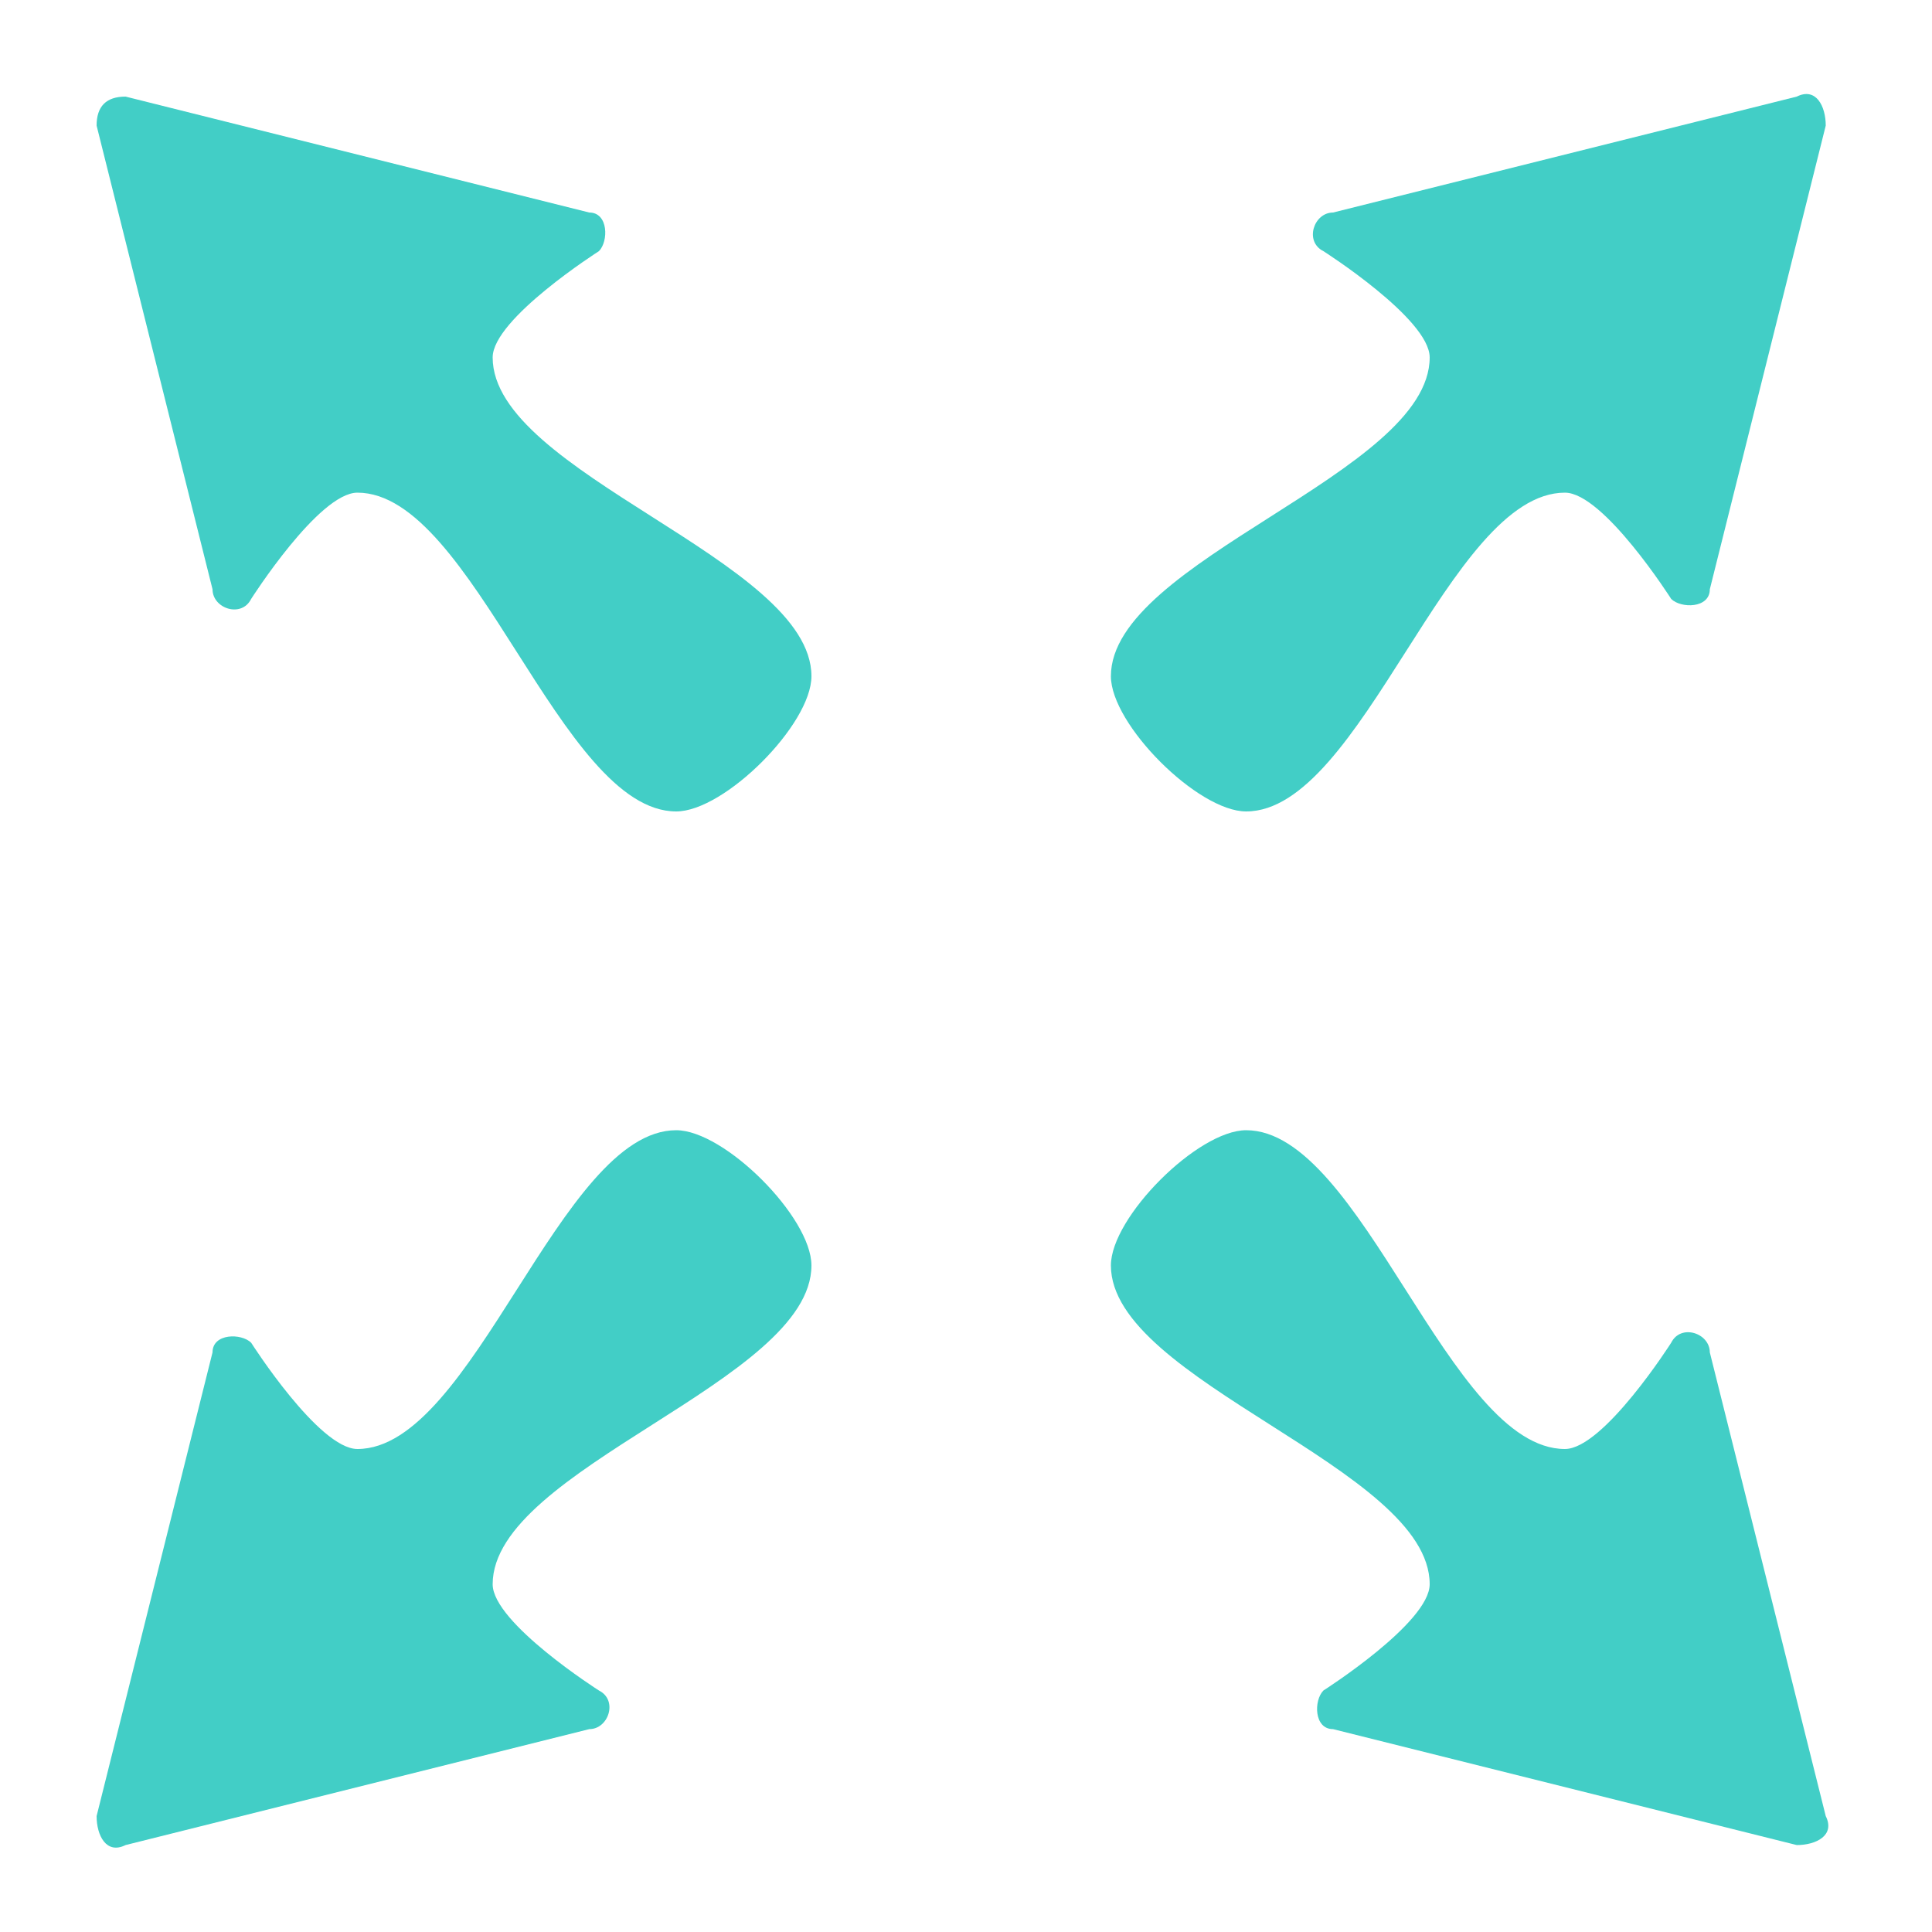
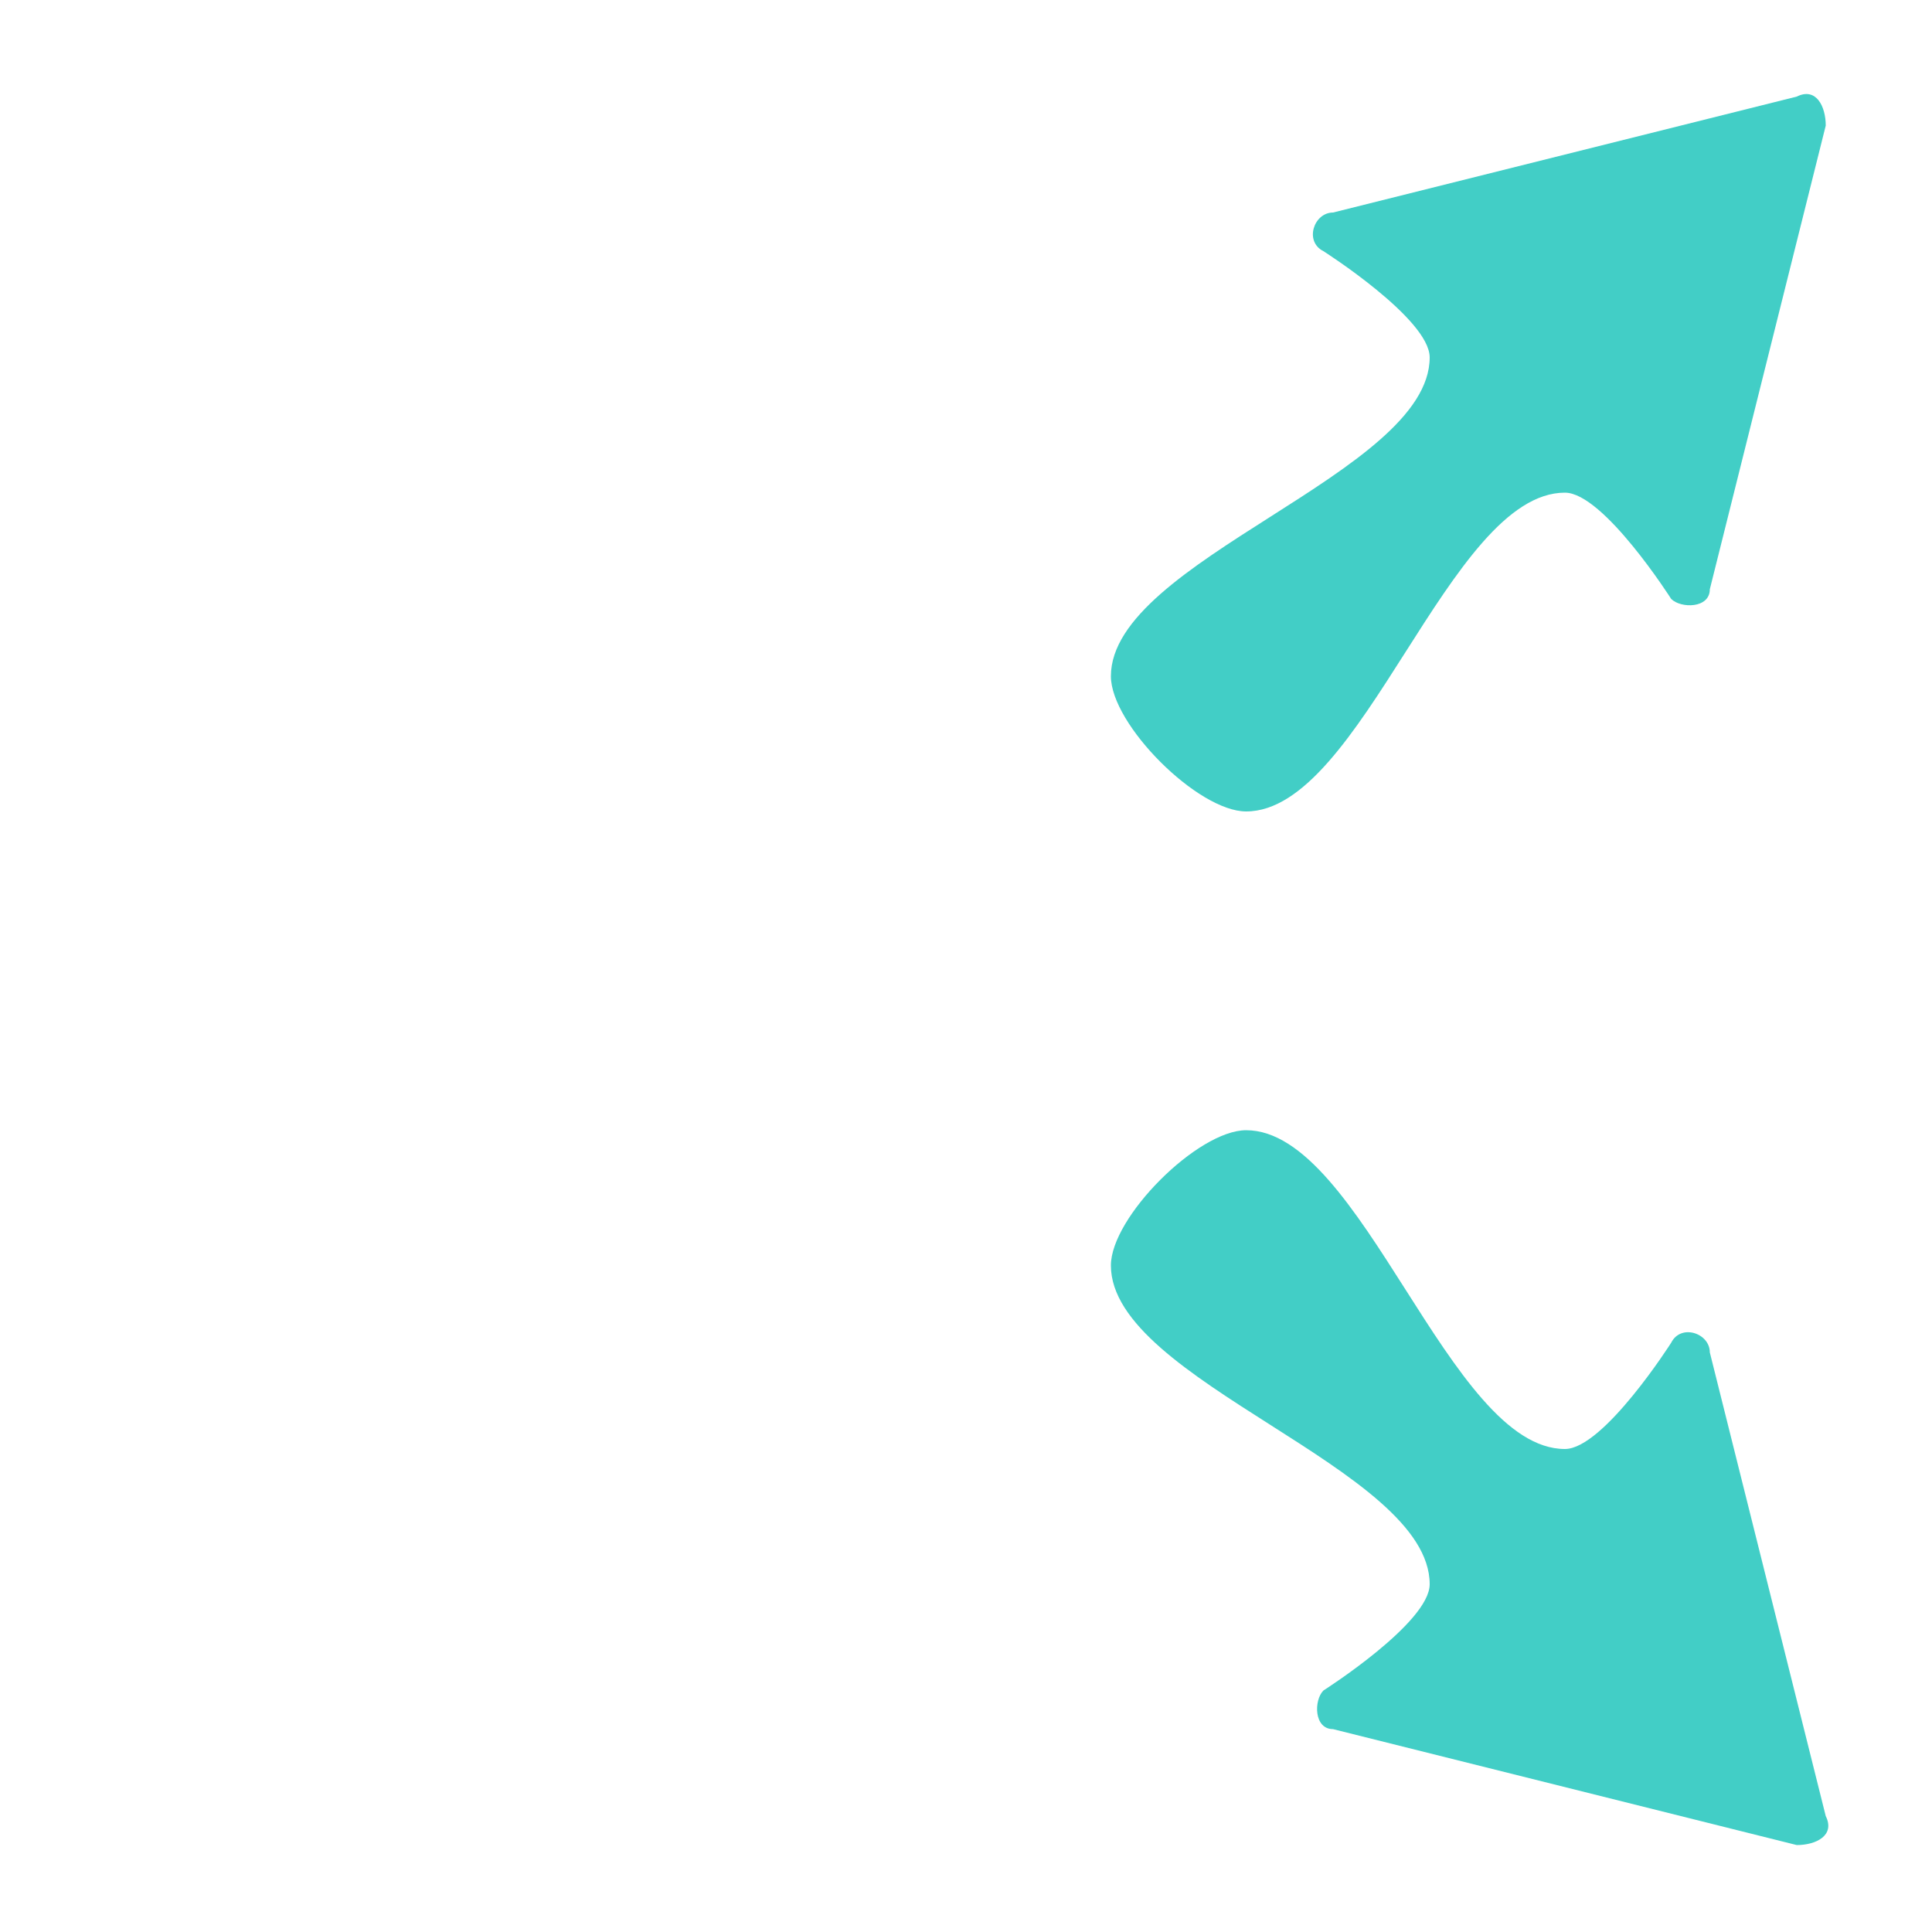
<svg xmlns="http://www.w3.org/2000/svg" width="20" height="20" viewBox="0 0 20 20" fill="none">
-   <path d="M8.4 7C8.4 5.8 5.1 4.9 5.1 3.7C5.1 3.3 6.2 2.6 6.2 2.6C6.3 2.5 6.3 2.2 6.1 2.2L1.3 1C1.1 1 1 1.1 1 1.3L2.2 6.1C2.2 6.3 2.5 6.4 2.6 6.2C2.6 6.2 3.3 5.1 3.7 5.1C4.9 5.1 5.8 8.4 7 8.4C7.5 8.4 8.4 7.5 8.4 7Z" fill="#42CEC6" />
  <path d="M12.9 8.4C14.1 8.4 15 5.1 16.2 5.1C16.6 5.1 17.3 6.2 17.3 6.2C17.4 6.3 17.7 6.3 17.7 6.1L18.9 1.3C18.9 1.1 18.8 0.9 18.6 1L13.8 2.2C13.6 2.2 13.5 2.5 13.7 2.6C13.7 2.6 14.8 3.3 14.8 3.7C14.8 4.9 11.5 5.8 11.5 7C11.5 7.5 12.4 8.4 12.9 8.4Z" fill="#42CEC6" />
  <path d="M11.5 13.1C11.5 14.3 14.8 15.2 14.8 16.4C14.8 16.8 13.7 17.5 13.7 17.5C13.6 17.6 13.6 17.9 13.8 17.9L18.6 19.1C18.8 19.1 19 19 18.9 18.8L17.7 14C17.7 13.8 17.4 13.7 17.3 13.9C17.3 13.9 16.6 15 16.2 15C15 15 14.1 11.7 12.9 11.7C12.4 11.7 11.5 12.6 11.5 13.1Z" fill="#42CEC6" />
-   <path d="M7 11.7C5.8 11.7 4.9 15 3.7 15C3.3 15 2.6 13.9 2.6 13.9C2.5 13.8 2.2 13.8 2.2 14L1 18.8C1 19 1.1 19.2 1.3 19.1L6.1 17.9C6.3 17.9 6.4 17.6 6.2 17.5C6.2 17.5 5.1 16.8 5.1 16.4C5.1 15.2 8.4 14.3 8.4 13.1C8.4 12.6 7.5 11.7 7 11.7Z" fill="#42CEC6" />
</svg>